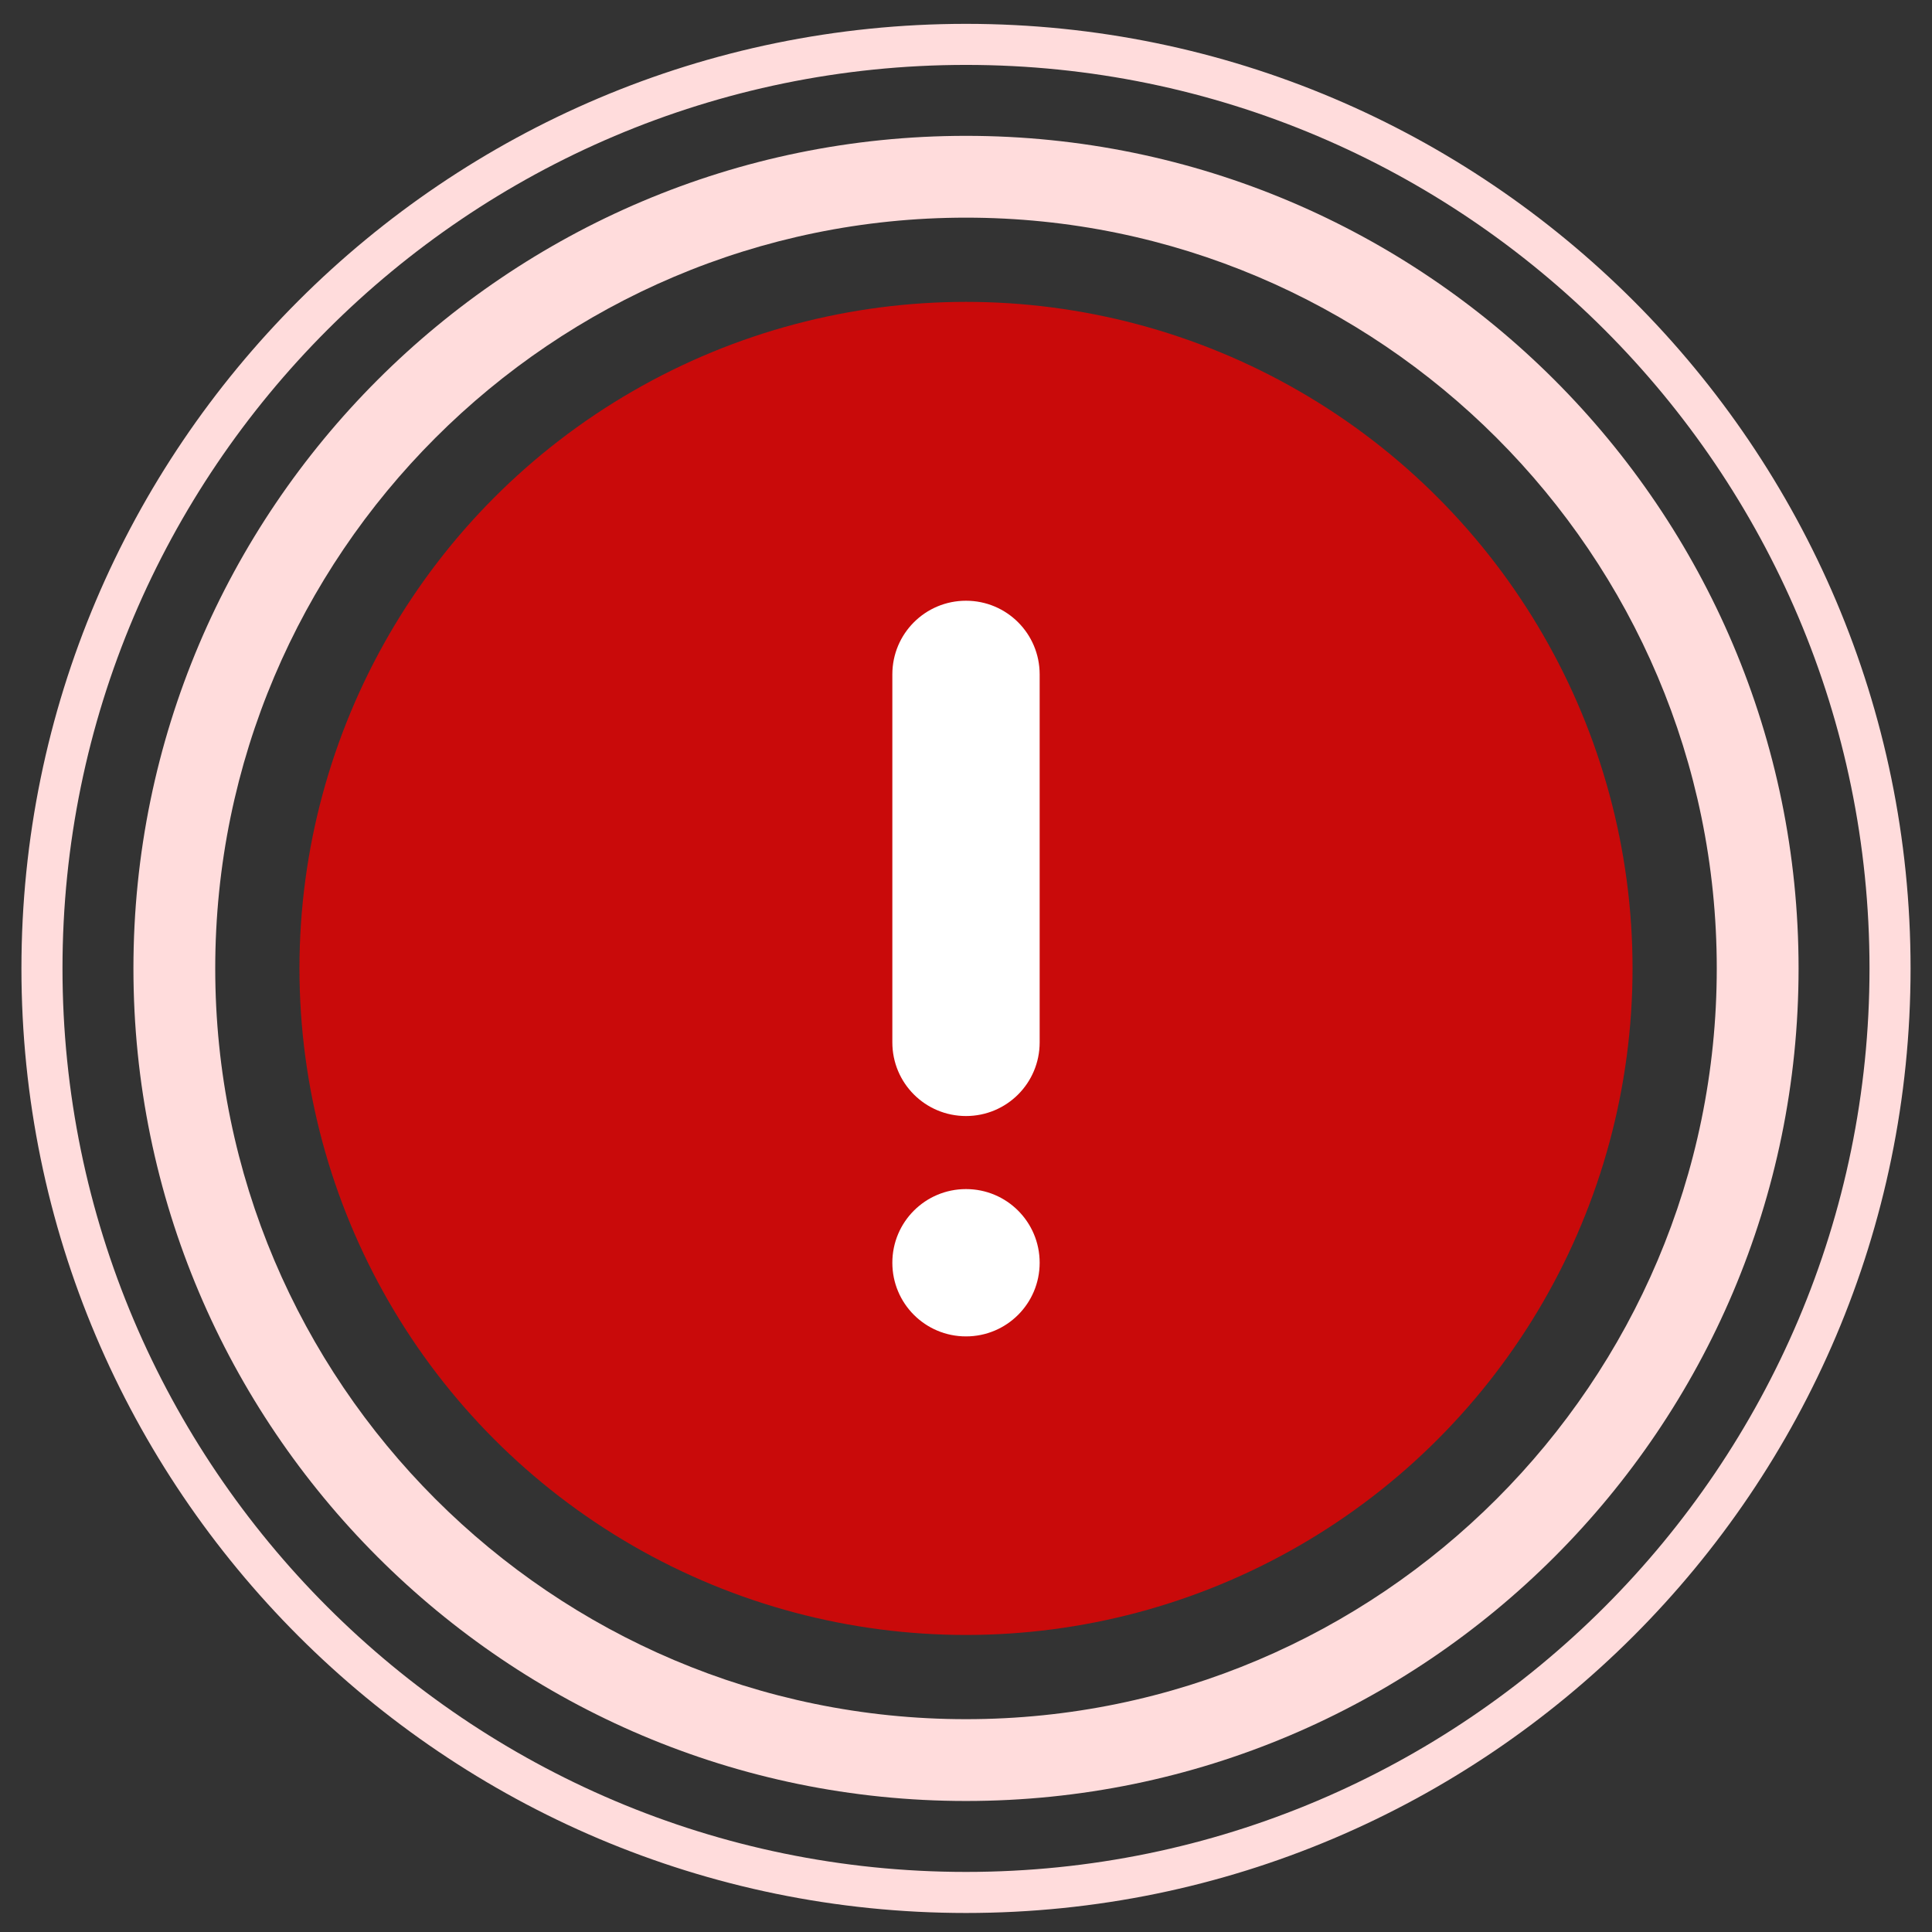
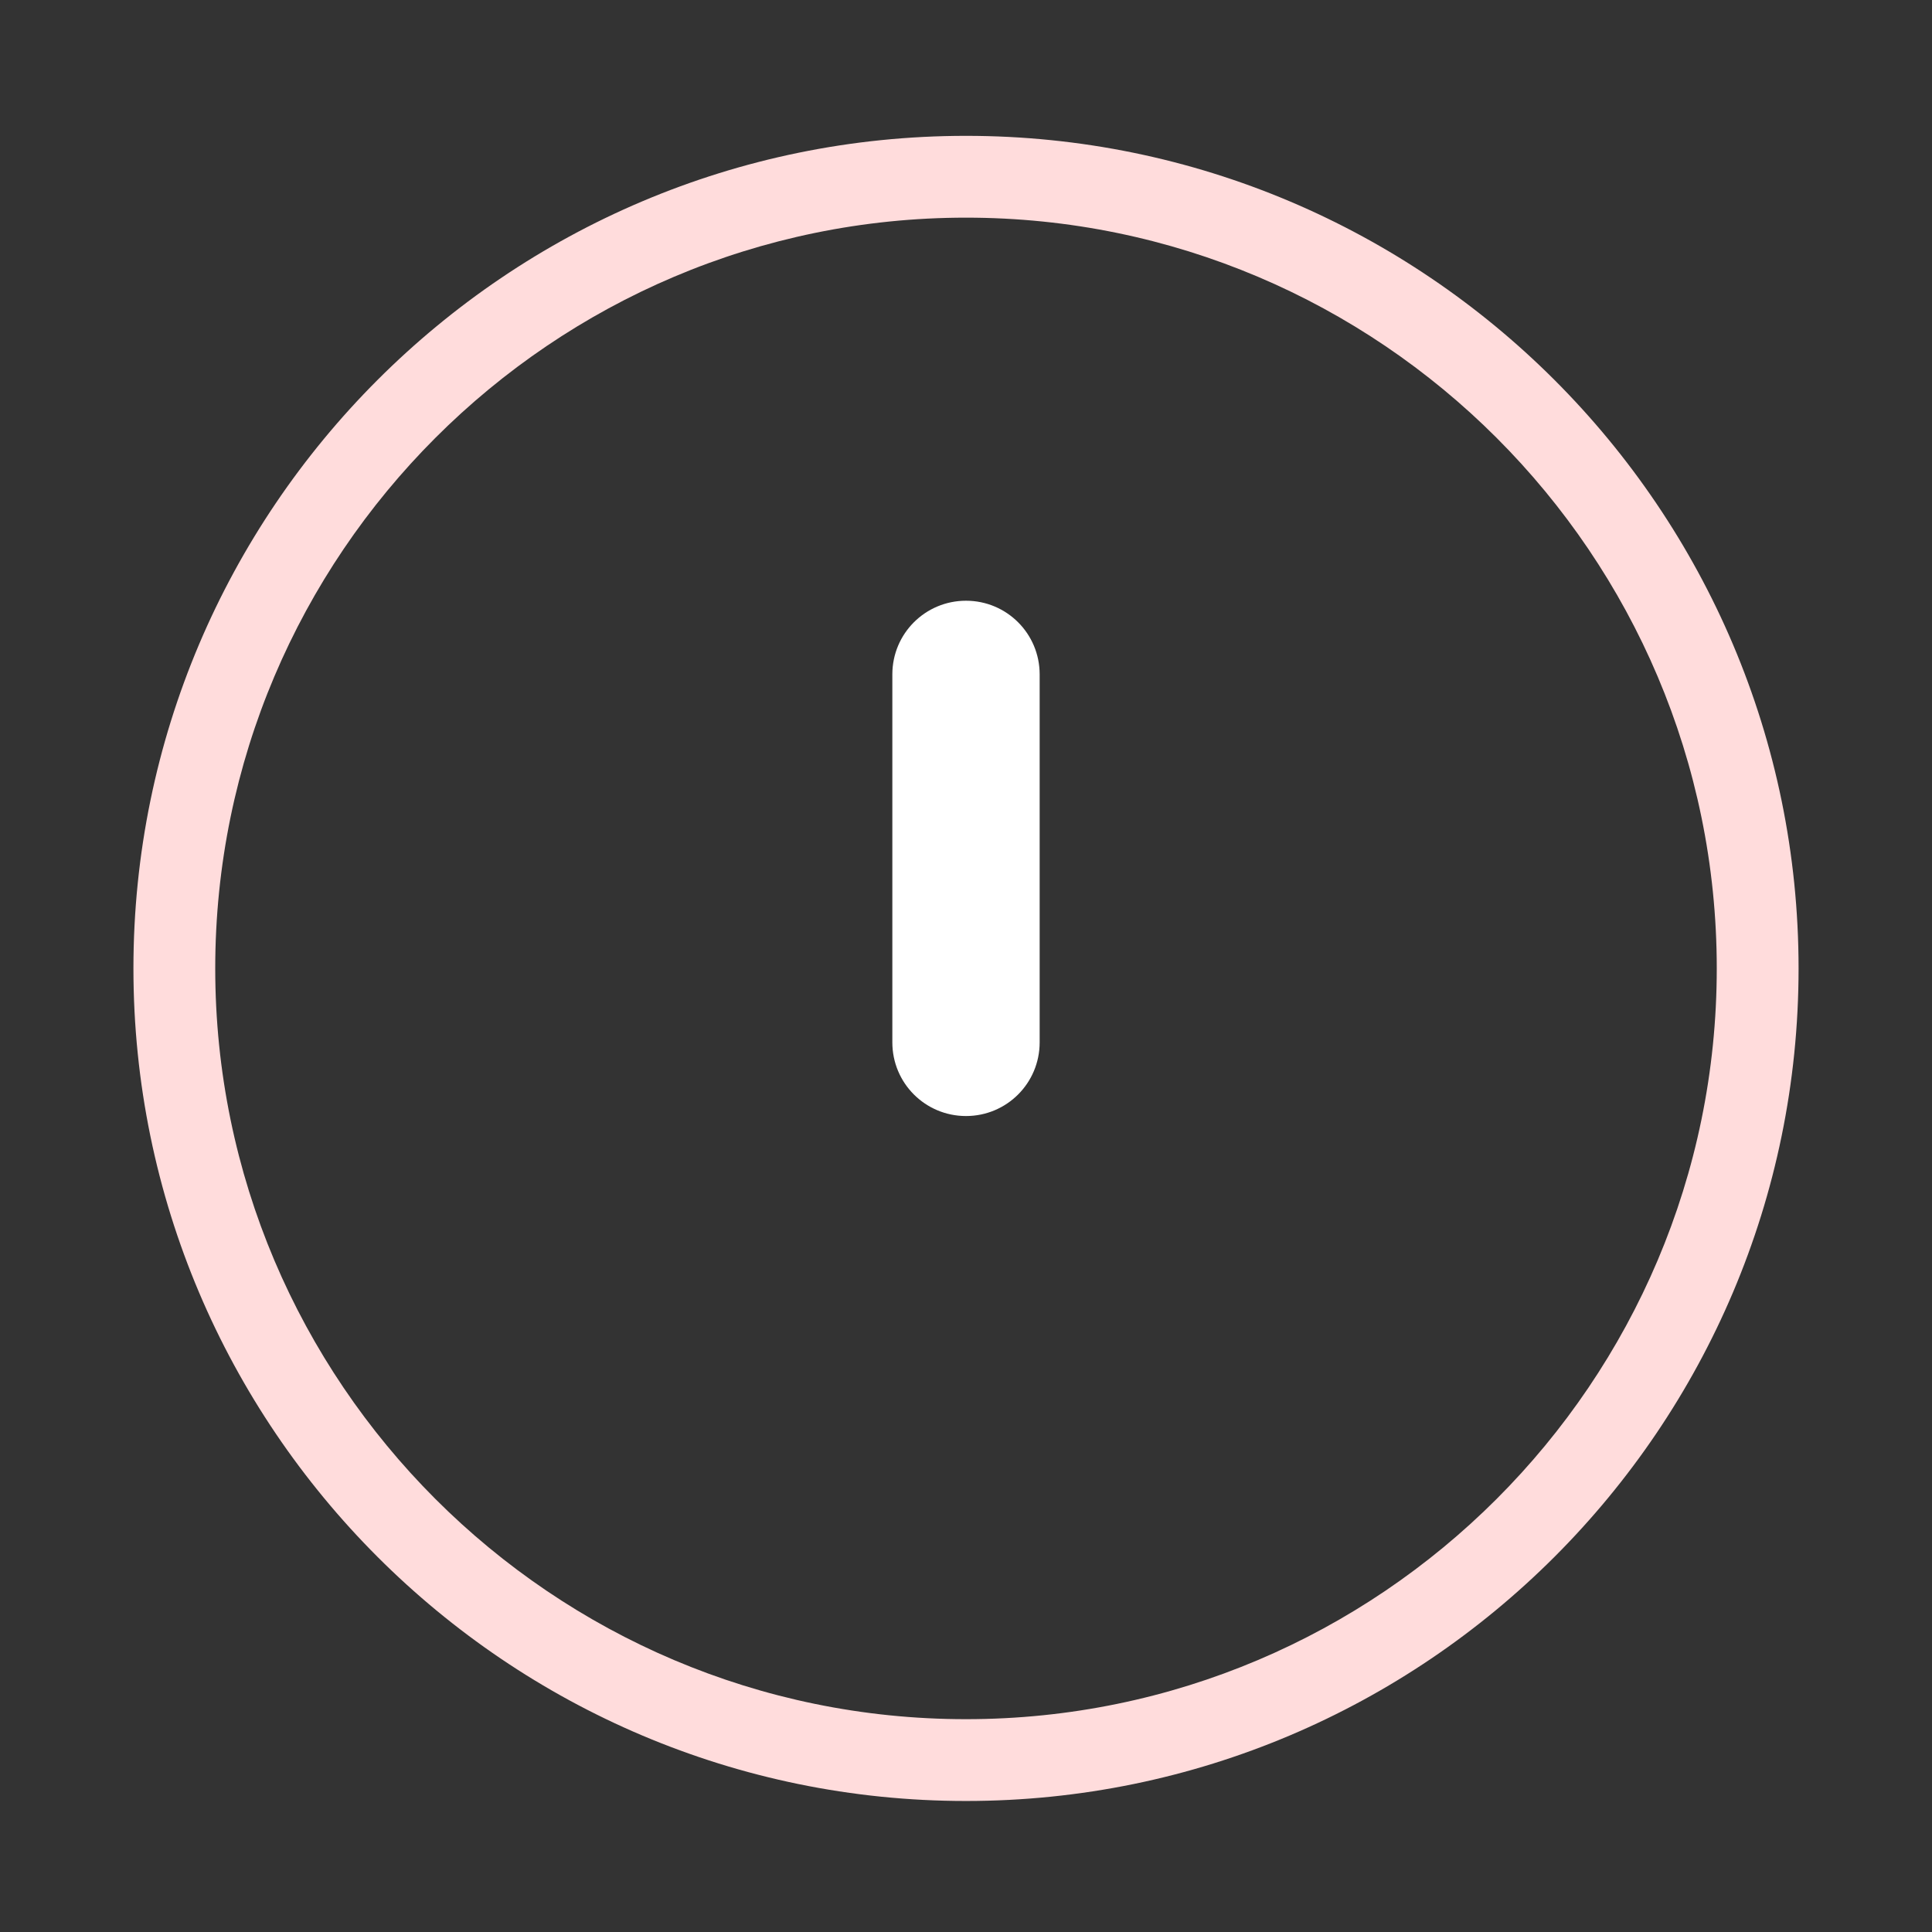
<svg xmlns="http://www.w3.org/2000/svg" id="Layer_1" data-name="Layer 1" viewBox="0 0 64 64">
  <rect x="0" y="0" width="64" height="64" fill="#333333" stroke="none" />
  <defs>
    <style>
      .cls-1 {
        fill: #ffdcdc;
      }

      .cls-1, .cls-2, .cls-3 {
        stroke-width: 0px;
      }

      .cls-2 {
        fill: #c90a0a;
      }

      .cls-3 {
        fill: #fff;
      }
    </style>
  </defs>
-   <path class="cls-1" d="M32,63.37C14.75,63.37.71,49.34.71,32.08S14.75.79,32,.79s31.29,14.04,31.29,31.29-14.04,31.29-31.29,31.29ZM32,2.15C15.49,2.15,2.07,15.58,2.07,32.08s13.43,29.93,29.93,29.93,29.93-13.43,29.93-29.93S48.51,2.15,32,2.15Z" />
-   <path class="cls-1" d="M32,59.66c-15.21,0-27.58-12.37-27.58-27.58S16.79,4.5,32,4.5s27.58,12.37,27.58,27.58-12.37,27.58-27.58,27.58ZM32,7.21c-13.71,0-24.87,11.16-24.87,24.87s11.16,24.87,24.87,24.87,24.87-11.16,24.87-24.87S45.71,7.21,32,7.21Z" />
-   <circle class="cls-2" cx="32" cy="32.08" r="22.08" />
+   <path class="cls-1" d="M32,59.66c-15.21,0-27.58-12.37-27.58-27.58S16.79,4.5,32,4.5s27.58,12.37,27.58,27.58-12.37,27.58-27.58,27.58M32,7.21c-13.71,0-24.87,11.16-24.87,24.87s11.16,24.87,24.87,24.87,24.87-11.16,24.87-24.87S45.71,7.21,32,7.21Z" />
  <g>
    <path class="cls-3" d="M32,19.9c1.35,0,2.44,1.09,2.44,2.44v12.19c0,1.35-1.09,2.44-2.44,2.44s-2.44-1.09-2.44-2.44v-12.19c0-1.35,1.09-2.44,2.44-2.44Z" />
-     <path class="cls-3" d="M32,44.27c1.35,0,2.44-1.09,2.44-2.44s-1.09-2.44-2.44-2.44-2.44,1.09-2.44,2.44,1.09,2.44,2.44,2.44Z" />
  </g>
</svg>